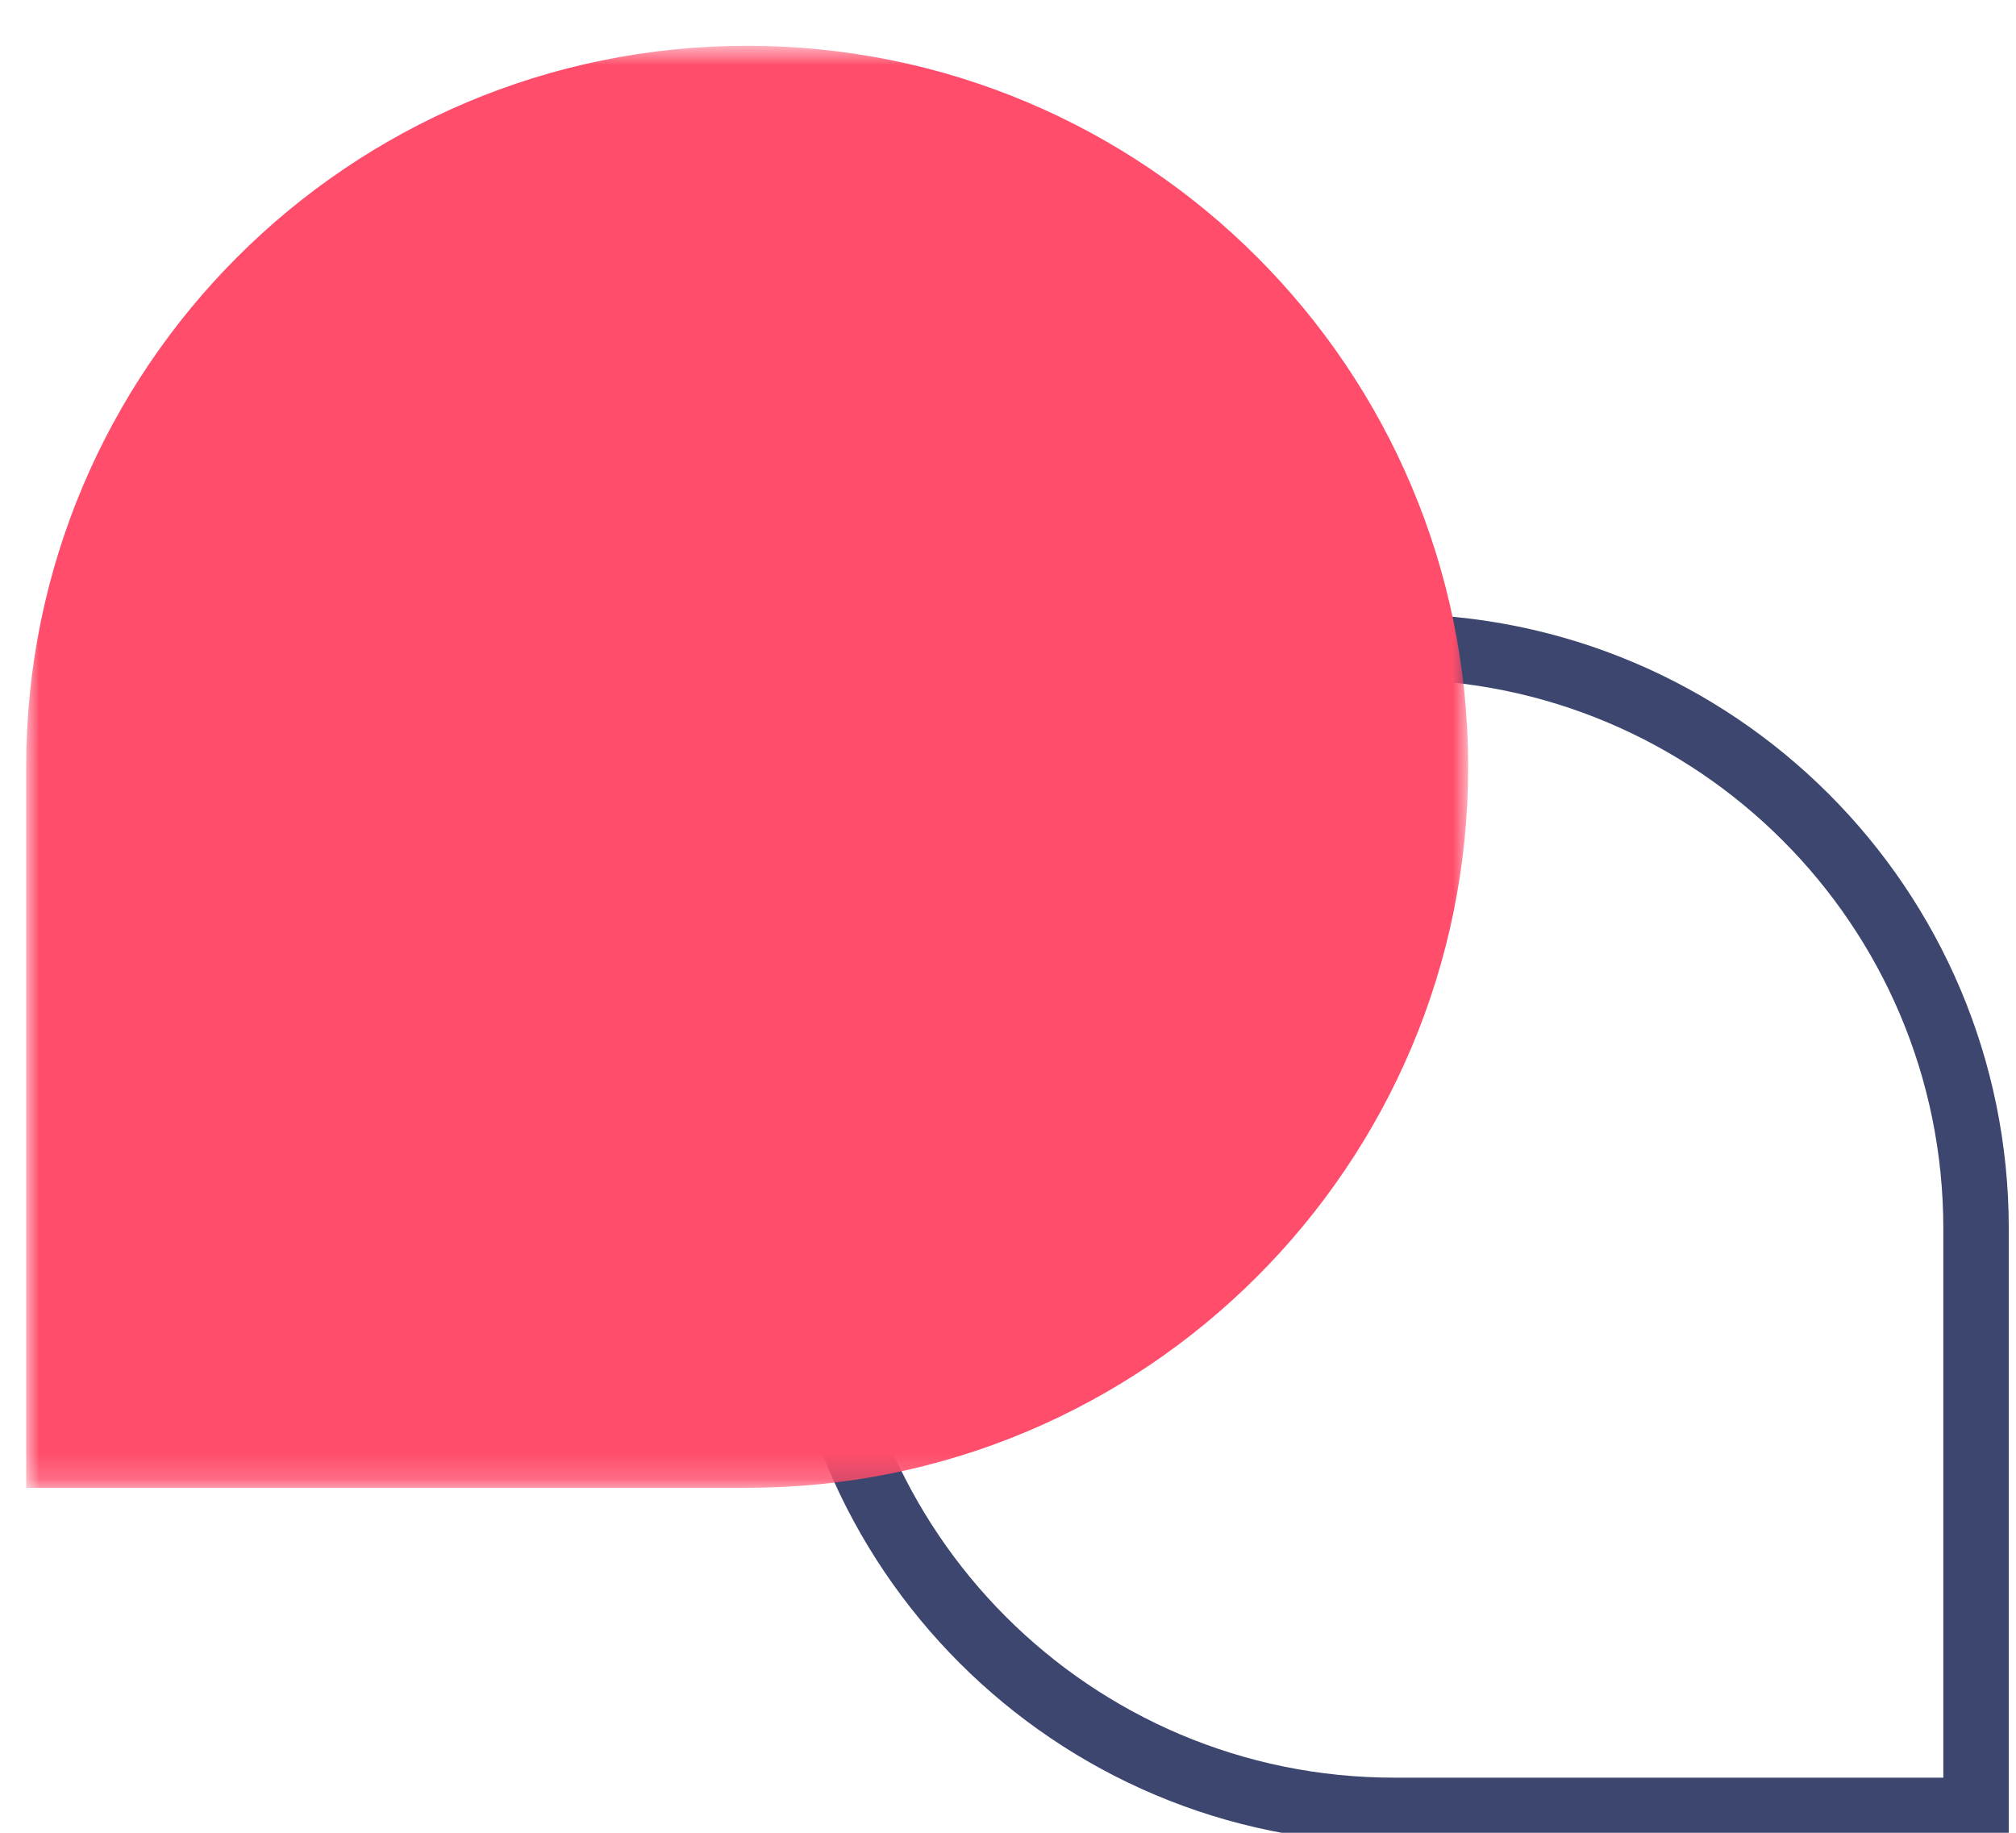
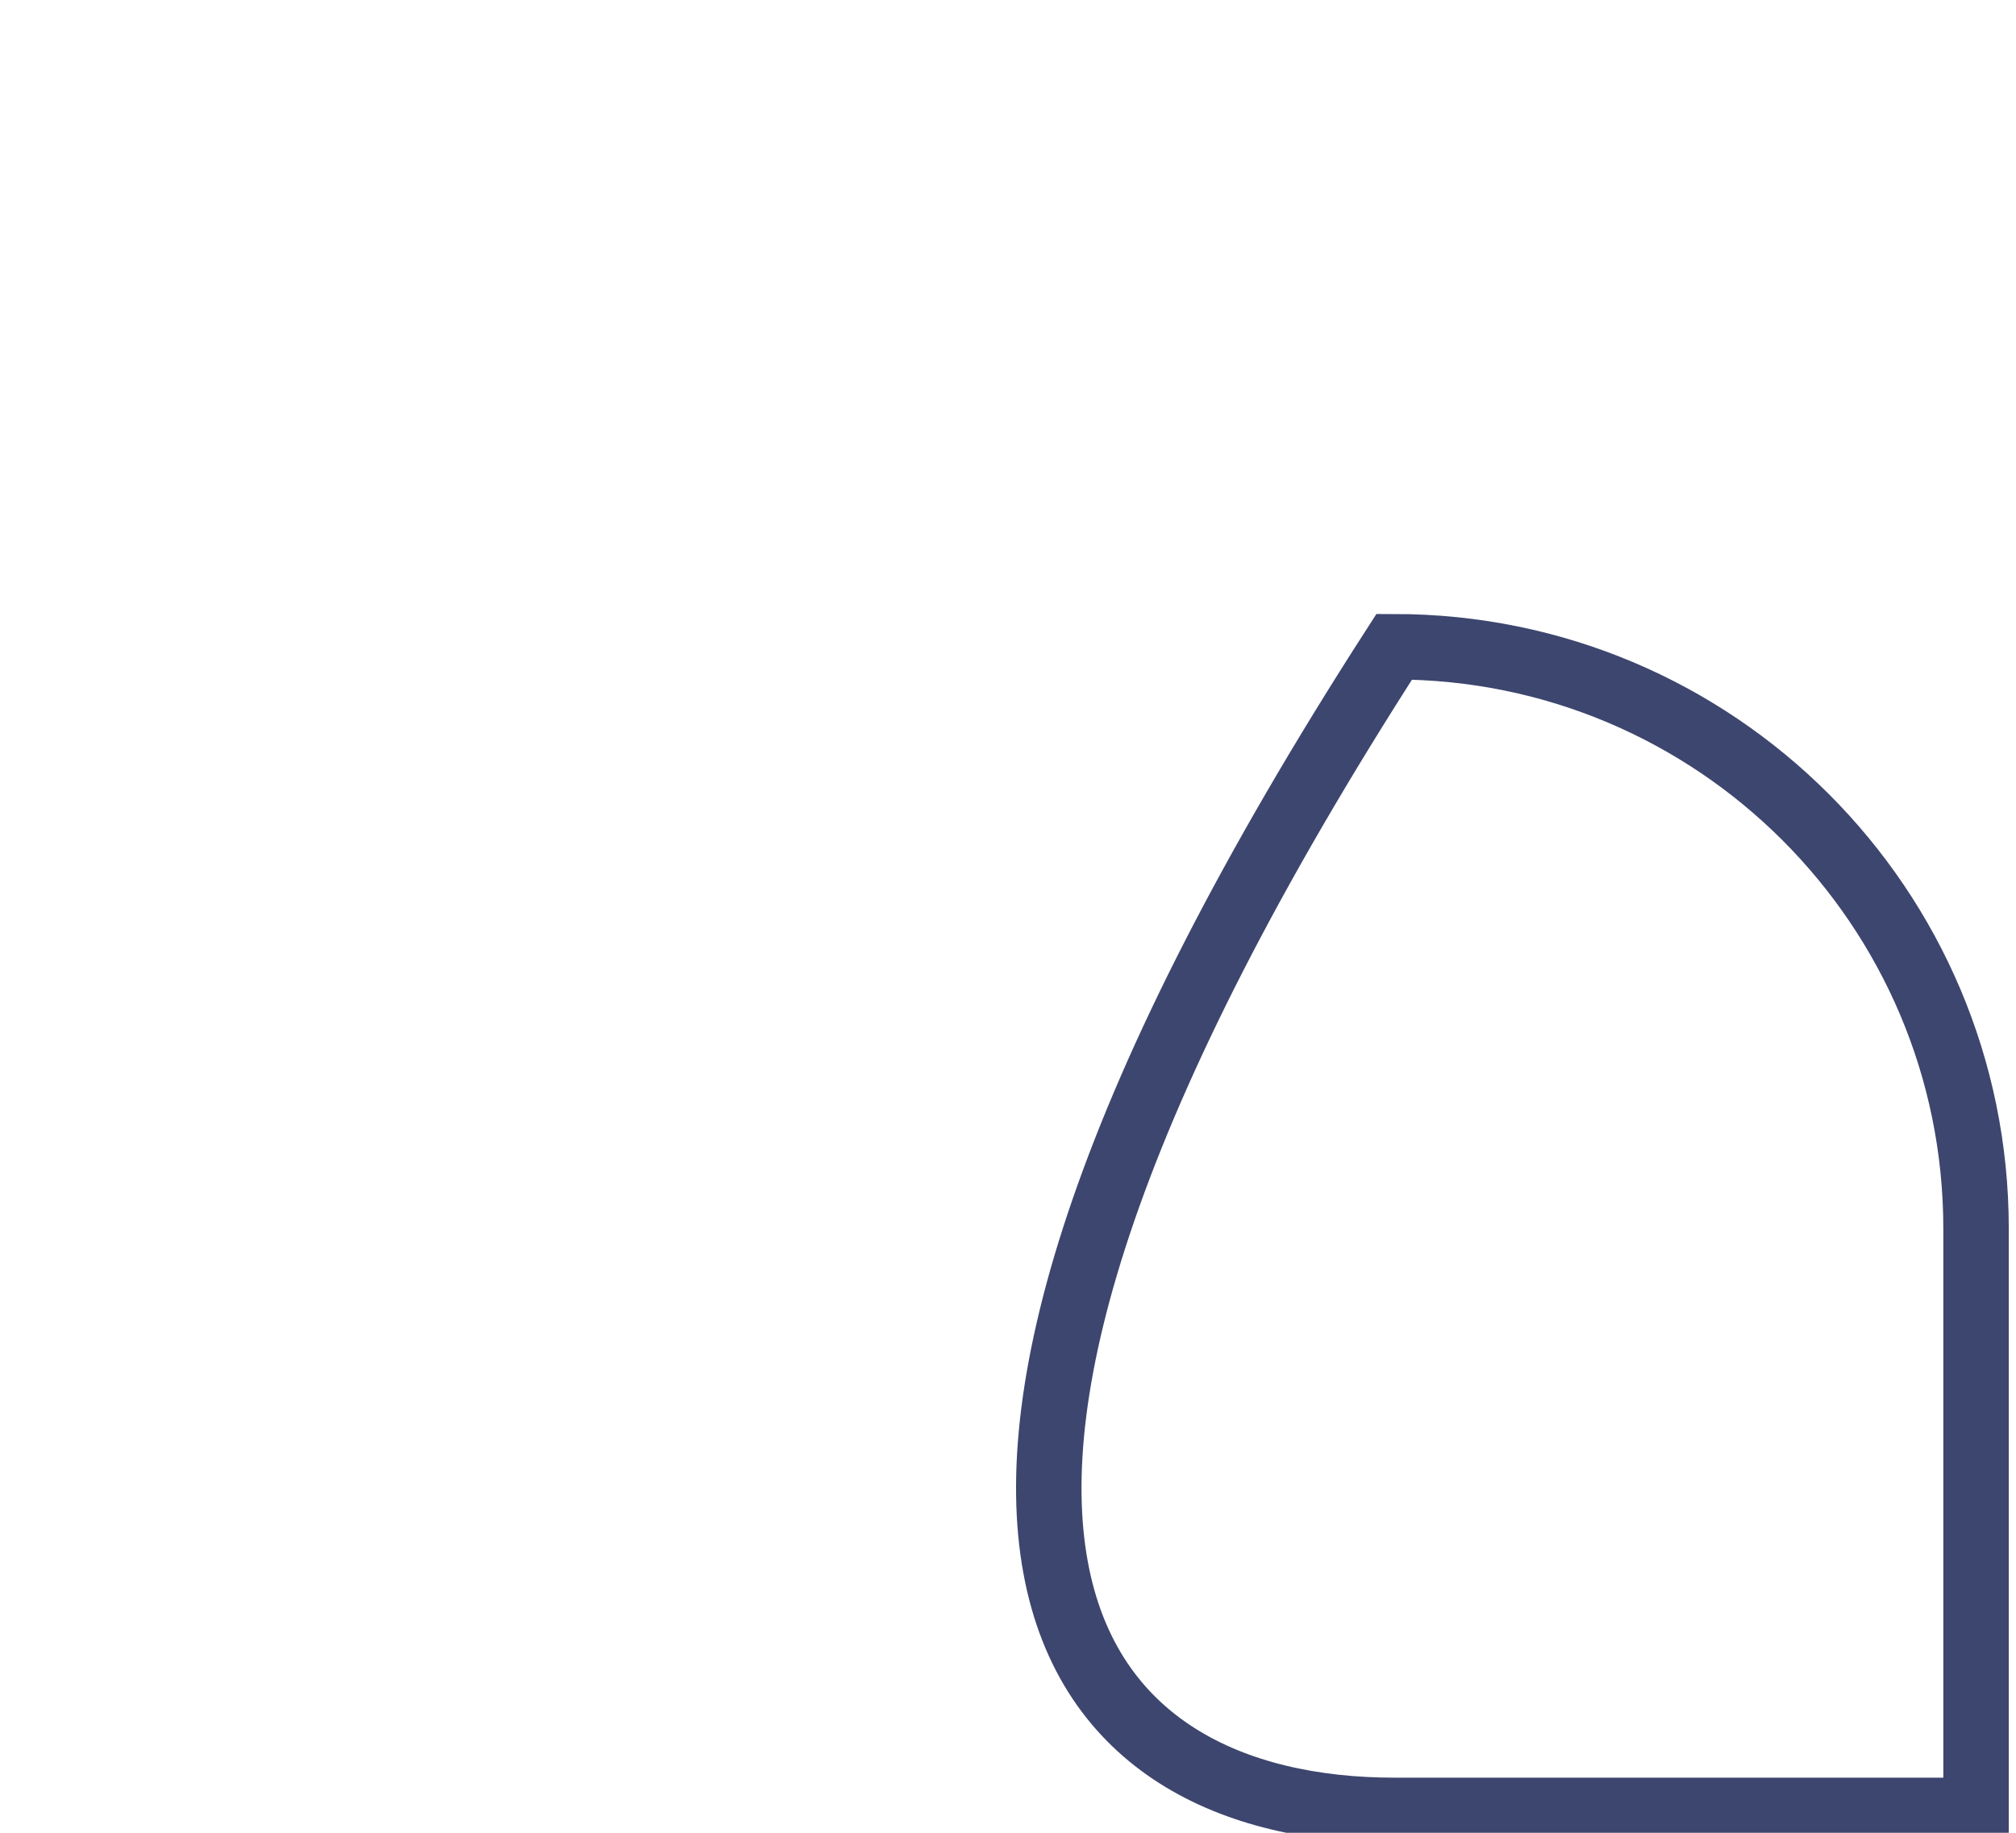
<svg xmlns="http://www.w3.org/2000/svg" xmlns:xlink="http://www.w3.org/1999/xlink" width="77px" height="70px" viewBox="0 0 77 70" version="1.1">
  <title>SMS icon</title>
  <desc>Created with Sketch.</desc>
  <defs>
    <polygon id="path-1" points="0 0.749 55.076 0.749 55.076 55.825 0 55.825" />
  </defs>
  <g id="SMS-icon" stroke="none" stroke-width="1" fill="none" fill-rule="evenodd">
    <g id="Group-6" transform="translate(1, 1)">
-       <path d="M52.252,68.145 L74.474,68.145 L74.474,45.923 C74.474,33.65 64.525,23.701 52.252,23.701 C39.98,23.701 30.03,33.65 30.03,45.923 C30.03,58.196 39.98,68.145 52.252,68.145 Z" id="Stroke-1" stroke="#3D466E" stroke-width="2.5" />
+       <path d="M52.252,68.145 L74.474,68.145 L74.474,45.923 C74.474,33.65 64.525,23.701 52.252,23.701 C30.03,58.196 39.98,68.145 52.252,68.145 Z" id="Stroke-1" stroke="#3D466E" stroke-width="2.5" />
      <g id="Group-5">
        <mask id="mask-2" fill="white">
          <use xlink:href="#path-1" />
        </mask>
        <g id="Clip-4" />
-         <path d="M27.538,55.825 L-7.7e-05,55.825 L-7.7e-05,28.287 C-7.7e-05,13.078 12.329,0.749 27.538,0.749 C42.746,0.749 55.076,13.078 55.076,28.287 C55.076,43.496 42.746,55.825 27.538,55.825" id="Fill-3" fill="#FF4D6B" mask="url(#mask-2)" />
      </g>
    </g>
  </g>
</svg>